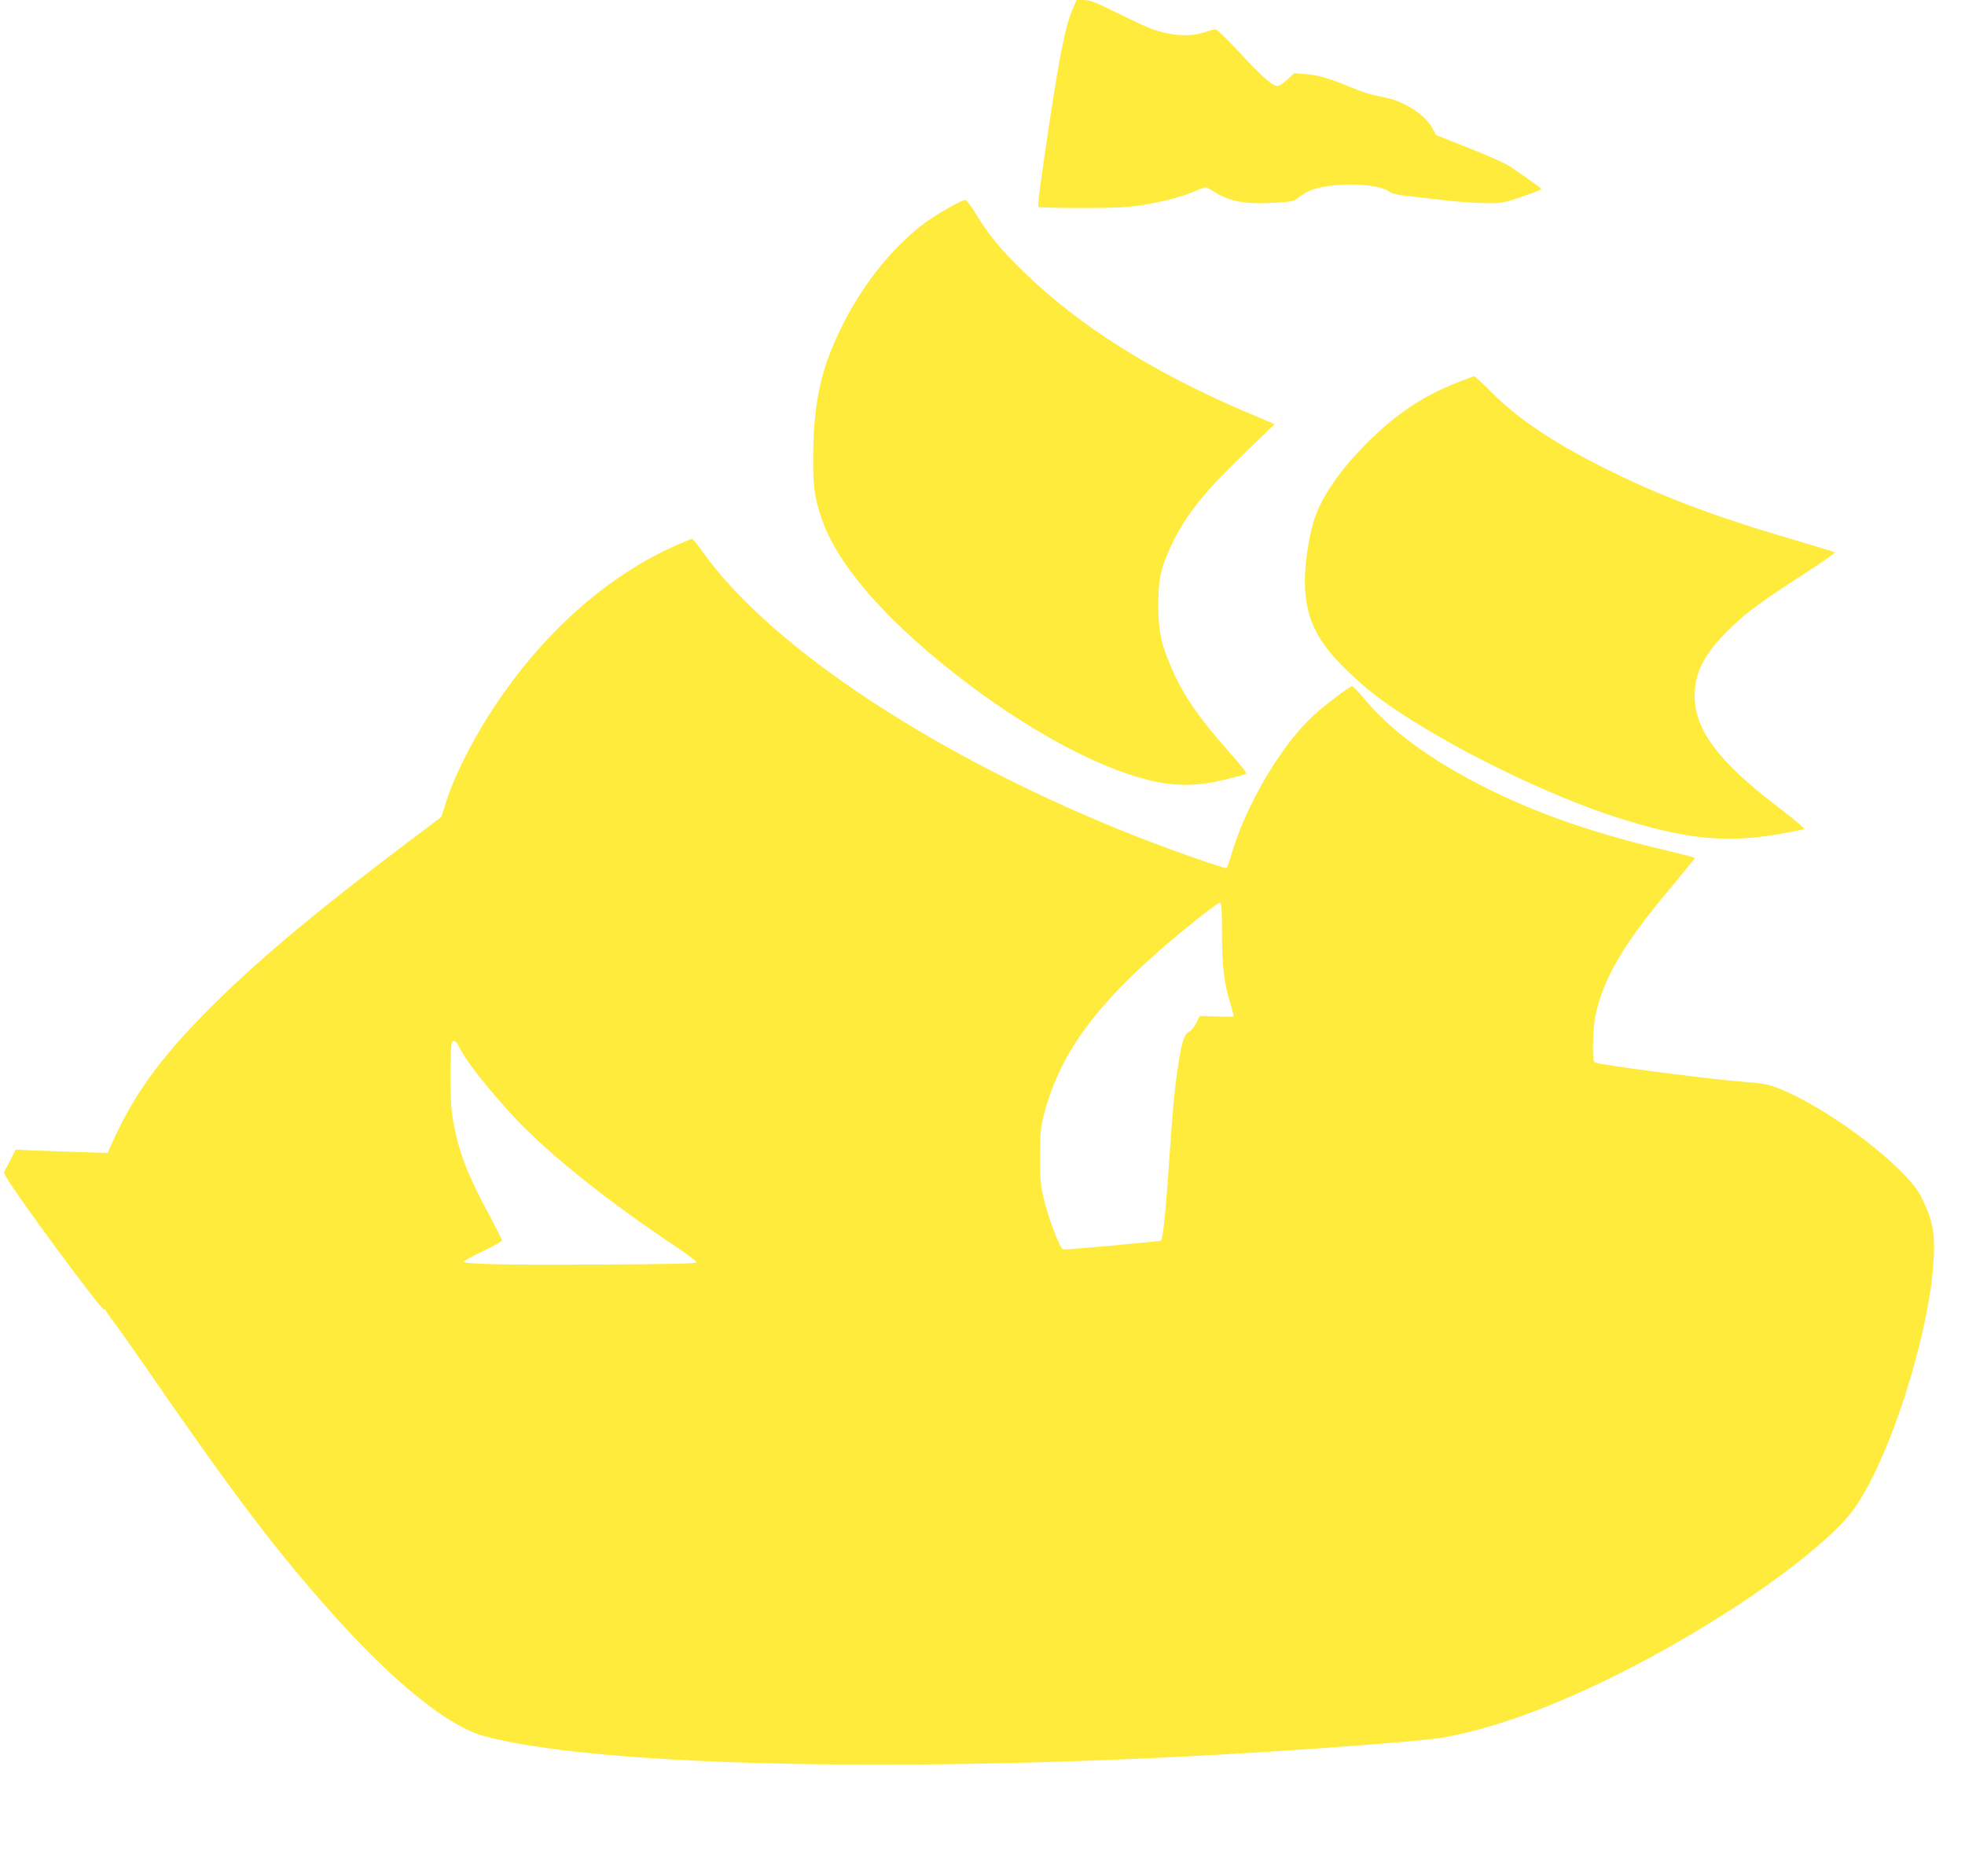
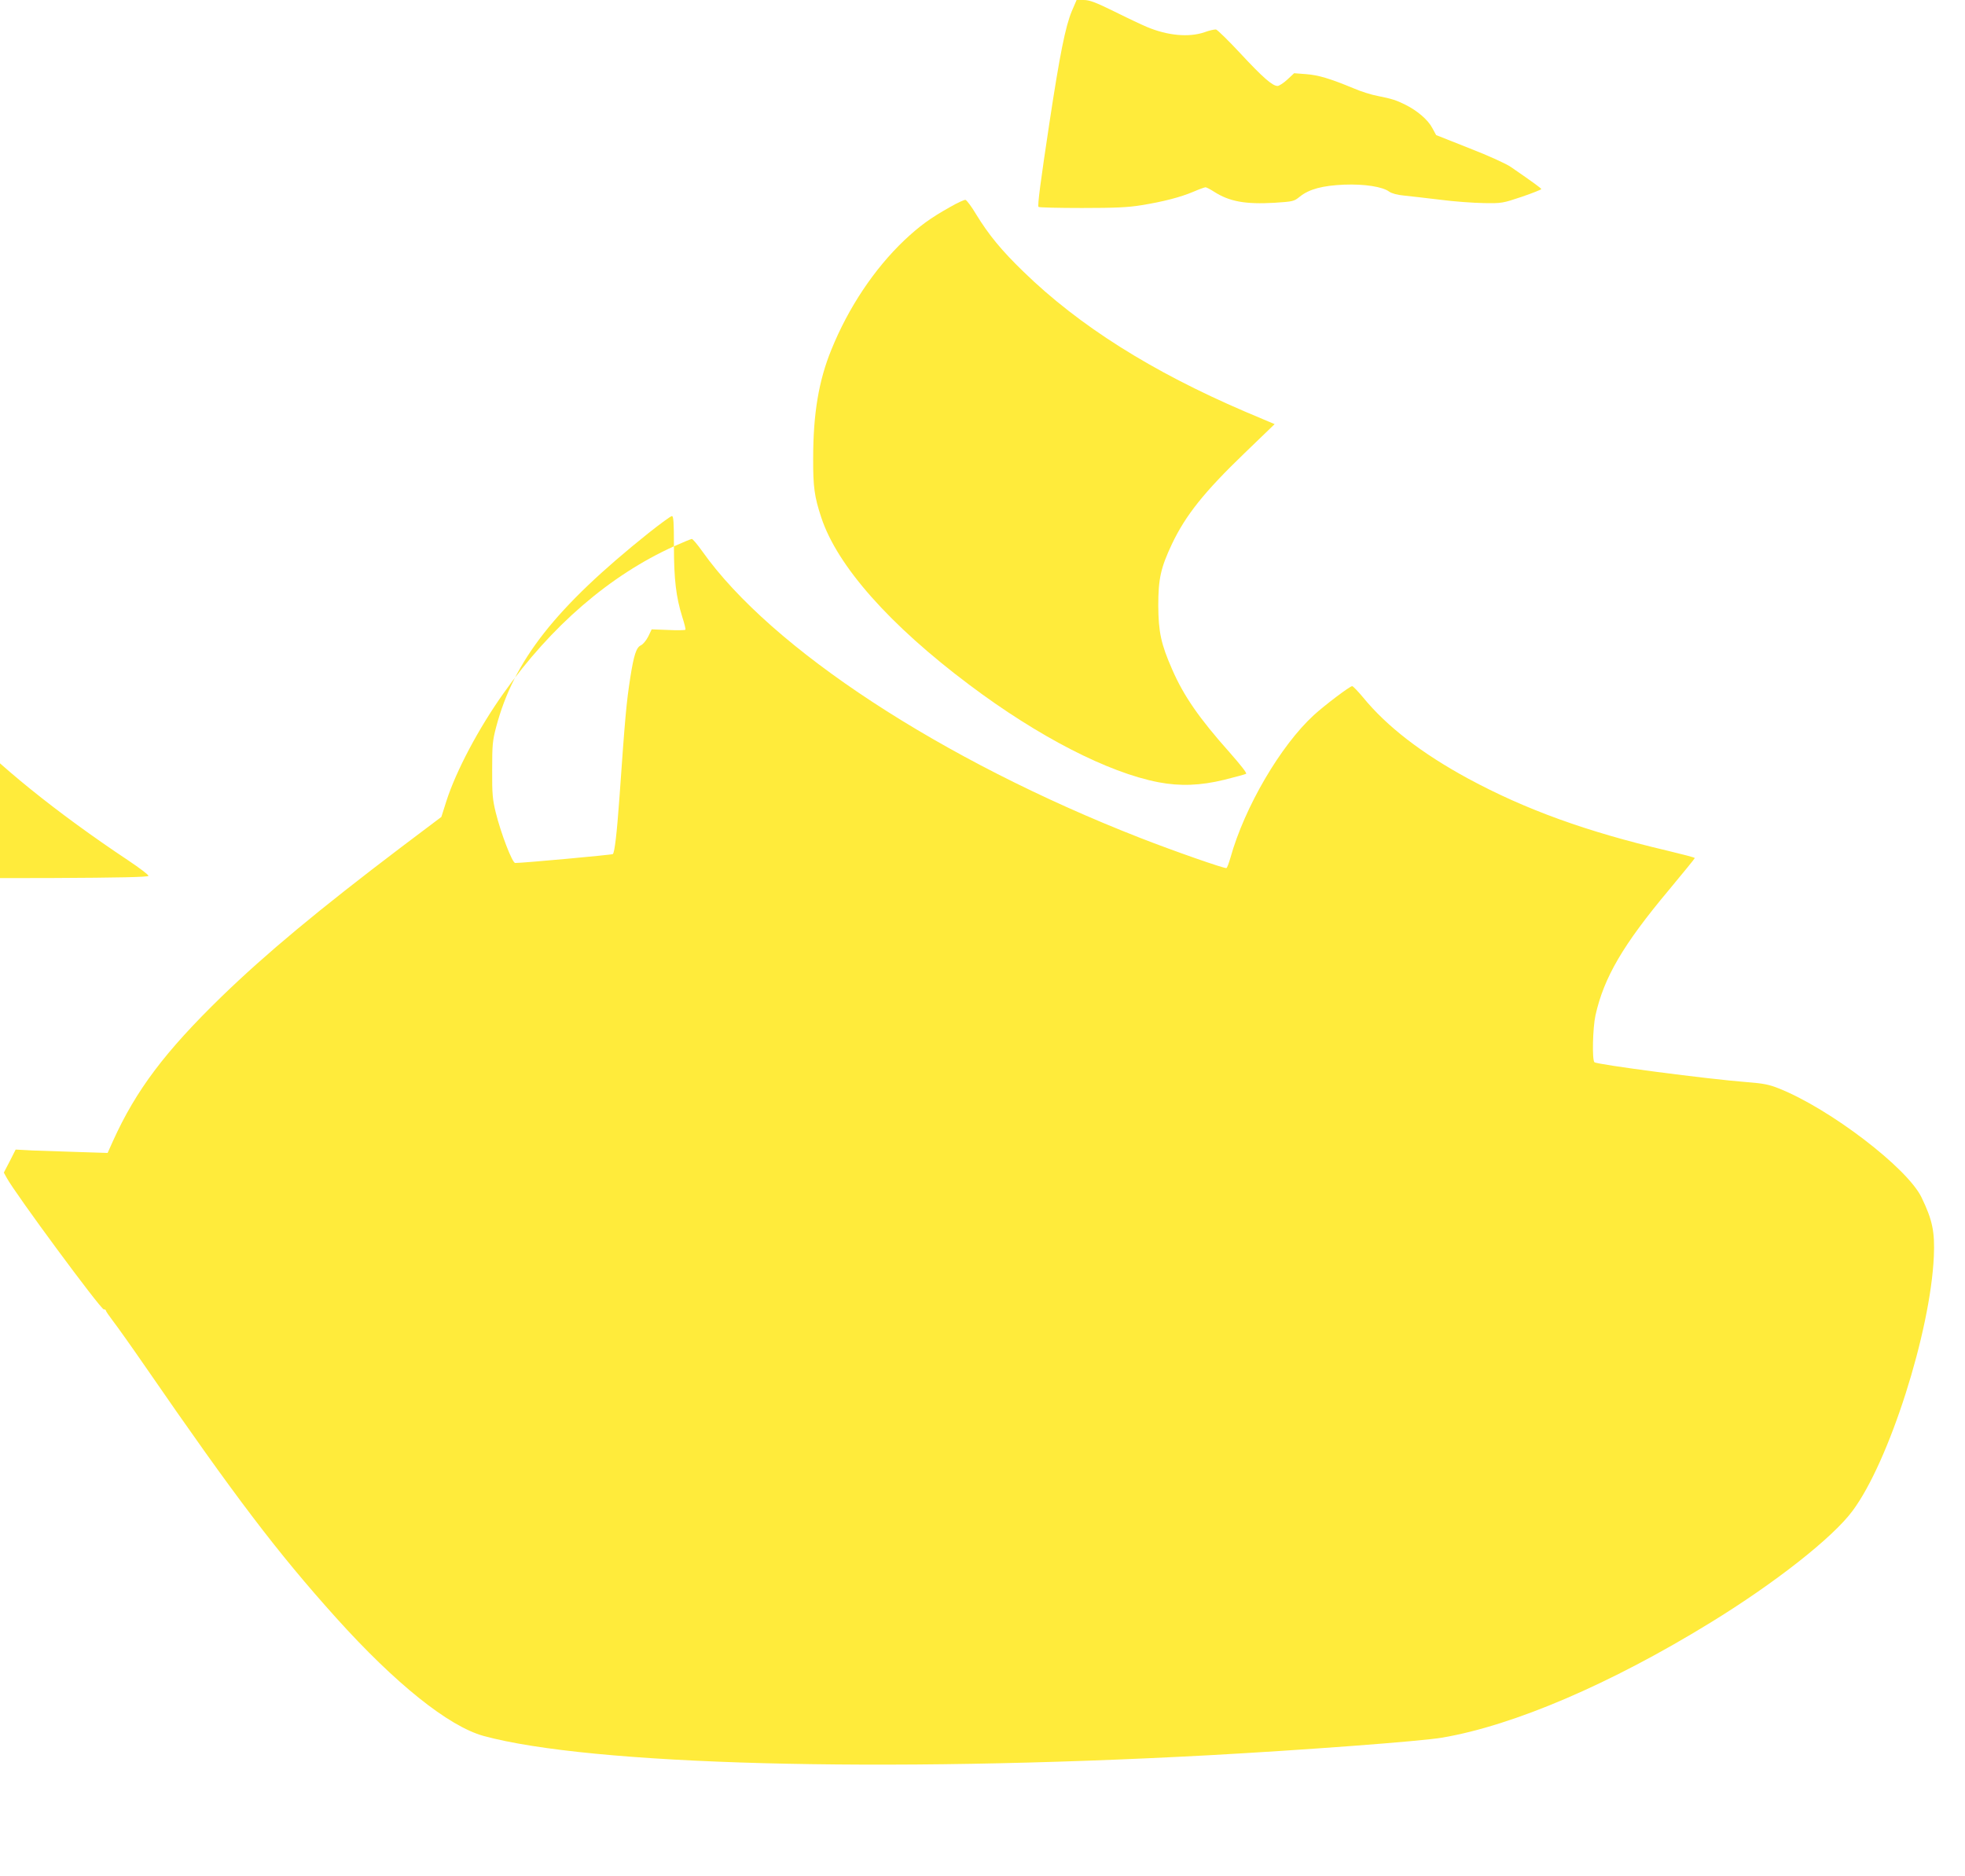
<svg xmlns="http://www.w3.org/2000/svg" version="1.0" width="1280pt" height="1222pt" viewBox="0 0 1280 1222" preserveAspectRatio="xMidYMid meet">
  <g transform="translate(0,1222) scale(0.1,-0.1)" fill="#ffeb3b" stroke="none">
    <path d="M6982 12148 c-42 -101 -78 -280 -146 -728 -57 -377 -79 -541 -71 -548 4 -4 131 -7 283 -7 217 0 301 4 386 18 143 23 255 52 340 88 37 16 73 29 79 29 5 0 31 -13 57 -30 99 -63 202 -82 393 -71 120 8 126 9 164 40 61 49 148 72 288 78 133 5 251 -13 295 -46 16 -11 52 -21 95 -25 39 -4 144 -16 235 -27 91 -12 219 -21 285 -22 117 -2 123 -1 248 41 70 24 127 47 127 50 -1 6 -47 40 -198 144 -30 21 -146 74 -270 122 l-217 86 -25 46 c-27 52 -96 112 -174 151 -60 30 -87 39 -182 58 -40 7 -112 30 -160 51 -150 62 -226 85 -306 91 l-78 6 -45 -42 c-24 -22 -53 -41 -63 -41 -33 0 -96 55 -242 212 -78 84 -150 154 -159 156 -9 1 -43 -6 -75 -18 -102 -35 -240 -22 -374 34 -31 13 -127 58 -211 100 -126 62 -164 76 -202 76 l-46 0 -31 -72z" />
    <path d="M6190 10872 c-132 -74 -201 -125 -300 -218 -195 -186 -363 -437 -474 -711 -83 -202 -119 -419 -119 -708 -1 -187 8 -251 53 -387 104 -315 445 -700 965 -1090 448 -337 903 -571 1231 -634 141 -27 274 -22 429 16 72 18 135 35 142 39 7 4 -35 57 -108 140 -197 221 -299 368 -374 541 -72 164 -89 243 -90 415 0 174 16 246 89 401 89 187 209 338 473 592 l196 189 -194 82 c-608 261 -1080 559 -1441 910 -145 140 -228 242 -309 374 -30 51 -62 93 -70 95 -8 1 -52 -19 -99 -46z" />
-     <path d="M9500 9731 c-231 -90 -406 -207 -595 -396 -182 -182 -303 -361 -349 -515 -32 -107 -56 -272 -56 -384 0 -234 73 -390 271 -581 119 -114 206 -184 352 -280 396 -260 977 -541 1402 -678 441 -142 710 -171 1050 -113 94 16 173 32 178 36 4 3 -75 69 -175 146 -383 292 -539 500 -539 720 0 164 70 290 257 465 97 91 192 160 446 324 120 77 214 143 210 146 -4 4 -131 43 -282 87 -522 153 -882 291 -1252 479 -312 159 -536 311 -695 470 -62 62 -116 113 -120 112 -4 0 -51 -18 -103 -38z" />
-     <path d="M4390 8661 c-416 -188 -801 -520 -1109 -956 -163 -229 -310 -507 -373 -703 l-33 -104 -260 -196 c-541 -410 -883 -695 -1171 -974 -370 -360 -558 -610 -708 -941 l-35 -78 -188 6 c-103 3 -238 8 -299 10 l-112 6 -38 -75 -39 -75 18 -33 c56 -104 613 -858 633 -858 8 0 14 -4 14 -8 0 -5 21 -35 46 -68 25 -32 121 -167 212 -299 584 -847 858 -1208 1242 -1635 386 -429 732 -706 960 -769 696 -190 2584 -241 4720 -126 621 34 1384 91 1525 115 468 80 1097 350 1745 748 421 258 800 556 928 730 238 320 507 1165 529 1657 7 161 -9 237 -80 384 -92 192 -597 578 -929 710 -62 25 -100 33 -205 41 -260 20 -982 115 -997 130 -16 16 -11 224 7 306 55 246 179 459 478 816 93 112 169 205 169 208 0 4 -82 25 -182 49 -523 123 -921 267 -1293 468 -304 165 -532 341 -687 531 -33 39 -64 72 -70 72 -15 0 -179 -124 -250 -189 -216 -198 -451 -599 -543 -929 -10 -34 -21 -65 -26 -67 -9 -6 -349 113 -566 198 -1291 505 -2399 1231 -2848 1865 -32 45 -63 82 -69 81 -6 -1 -58 -22 -116 -48z m3570 -2518 c0 -216 14 -331 54 -459 14 -43 23 -80 21 -84 -2 -4 -53 -5 -112 -2 l-108 4 -22 -46 c-13 -26 -34 -51 -48 -58 -30 -13 -46 -63 -69 -208 -26 -167 -34 -259 -71 -785 -17 -234 -31 -355 -43 -367 -5 -5 -584 -58 -636 -58 -19 0 -93 192 -127 330 -20 82 -24 119 -23 275 0 163 2 190 26 281 114 432 386 778 992 1263 77 61 145 111 153 111 10 0 13 -39 13 -197z m-4974 -735 c52 -102 148 -226 330 -430 217 -243 624 -572 1092 -883 73 -49 131 -93 129 -99 -3 -8 -193 -12 -628 -14 -622 -3 -889 2 -889 19 0 4 56 35 125 68 69 33 125 64 125 70 0 6 -35 75 -77 154 -142 264 -195 396 -234 587 -20 98 -23 145 -24 320 0 113 3 213 7 223 11 26 26 21 44 -15z" />
+     <path d="M4390 8661 c-416 -188 -801 -520 -1109 -956 -163 -229 -310 -507 -373 -703 l-33 -104 -260 -196 c-541 -410 -883 -695 -1171 -974 -370 -360 -558 -610 -708 -941 l-35 -78 -188 6 c-103 3 -238 8 -299 10 l-112 6 -38 -75 -39 -75 18 -33 c56 -104 613 -858 633 -858 8 0 14 -4 14 -8 0 -5 21 -35 46 -68 25 -32 121 -167 212 -299 584 -847 858 -1208 1242 -1635 386 -429 732 -706 960 -769 696 -190 2584 -241 4720 -126 621 34 1384 91 1525 115 468 80 1097 350 1745 748 421 258 800 556 928 730 238 320 507 1165 529 1657 7 161 -9 237 -80 384 -92 192 -597 578 -929 710 -62 25 -100 33 -205 41 -260 20 -982 115 -997 130 -16 16 -11 224 7 306 55 246 179 459 478 816 93 112 169 205 169 208 0 4 -82 25 -182 49 -523 123 -921 267 -1293 468 -304 165 -532 341 -687 531 -33 39 -64 72 -70 72 -15 0 -179 -124 -250 -189 -216 -198 -451 -599 -543 -929 -10 -34 -21 -65 -26 -67 -9 -6 -349 113 -566 198 -1291 505 -2399 1231 -2848 1865 -32 45 -63 82 -69 81 -6 -1 -58 -22 -116 -48z c0 -216 14 -331 54 -459 14 -43 23 -80 21 -84 -2 -4 -53 -5 -112 -2 l-108 4 -22 -46 c-13 -26 -34 -51 -48 -58 -30 -13 -46 -63 -69 -208 -26 -167 -34 -259 -71 -785 -17 -234 -31 -355 -43 -367 -5 -5 -584 -58 -636 -58 -19 0 -93 192 -127 330 -20 82 -24 119 -23 275 0 163 2 190 26 281 114 432 386 778 992 1263 77 61 145 111 153 111 10 0 13 -39 13 -197z m-4974 -735 c52 -102 148 -226 330 -430 217 -243 624 -572 1092 -883 73 -49 131 -93 129 -99 -3 -8 -193 -12 -628 -14 -622 -3 -889 2 -889 19 0 4 56 35 125 68 69 33 125 64 125 70 0 6 -35 75 -77 154 -142 264 -195 396 -234 587 -20 98 -23 145 -24 320 0 113 3 213 7 223 11 26 26 21 44 -15z" />
  </g>
</svg>